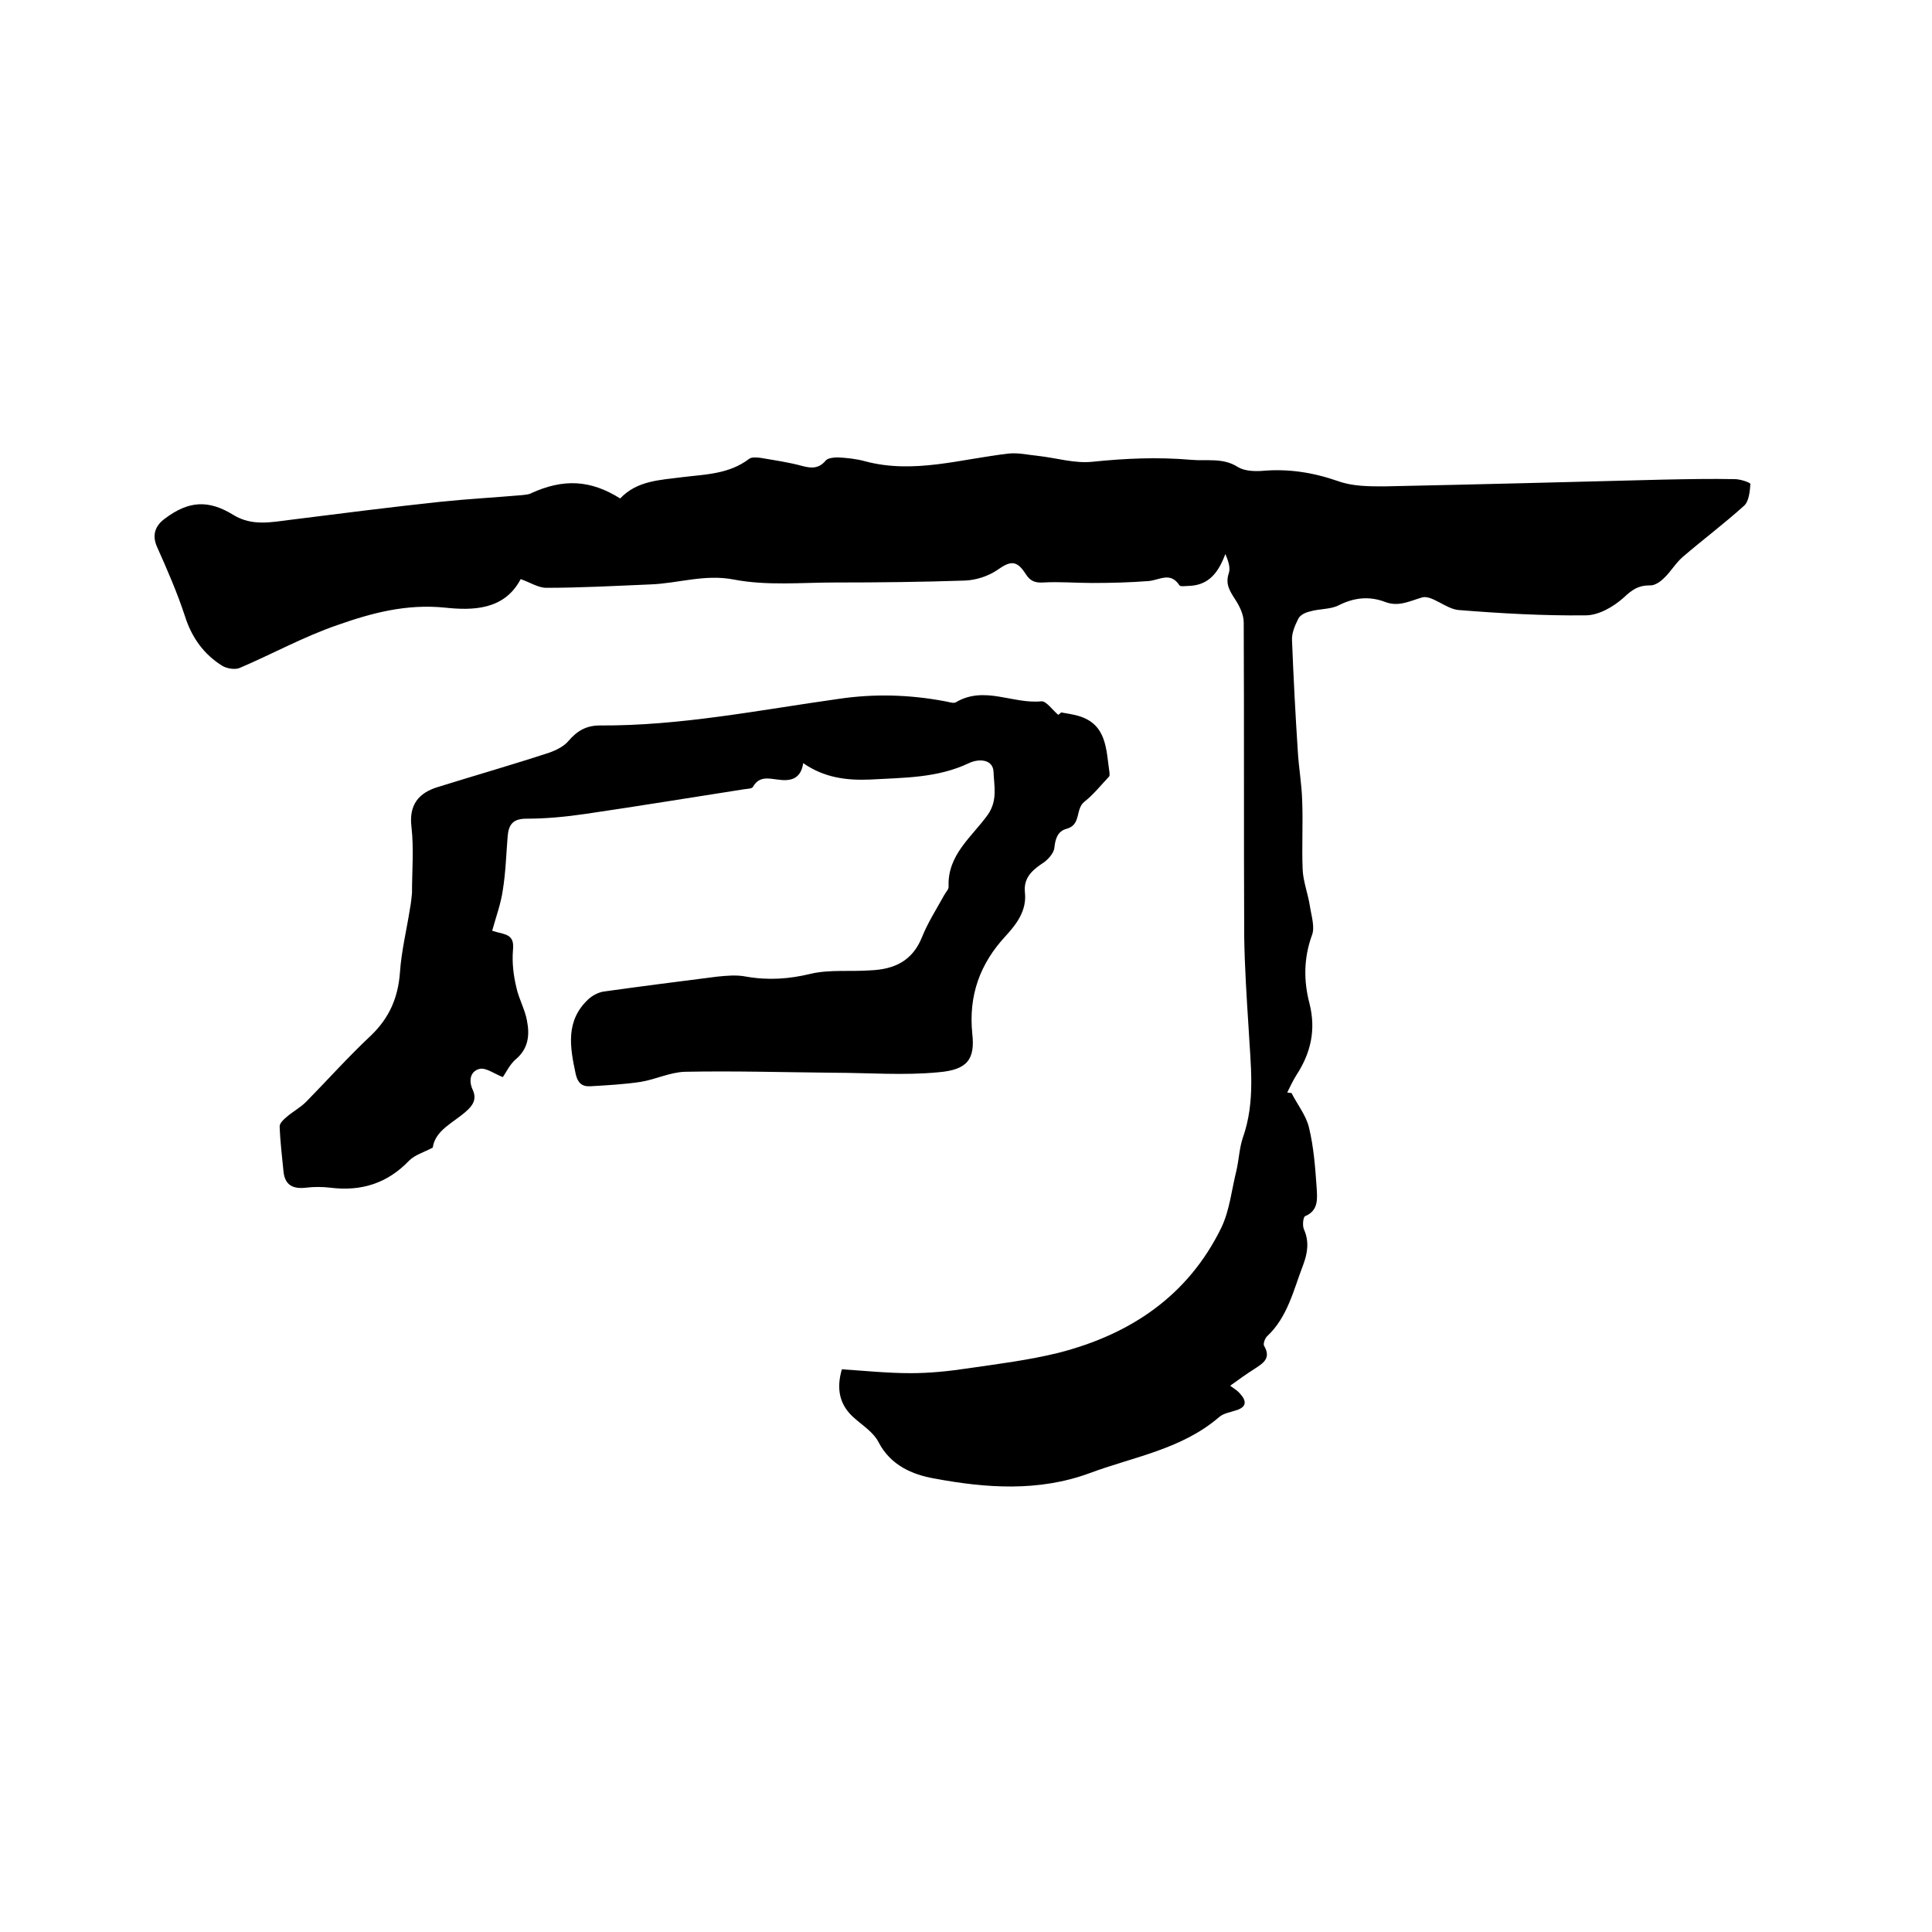
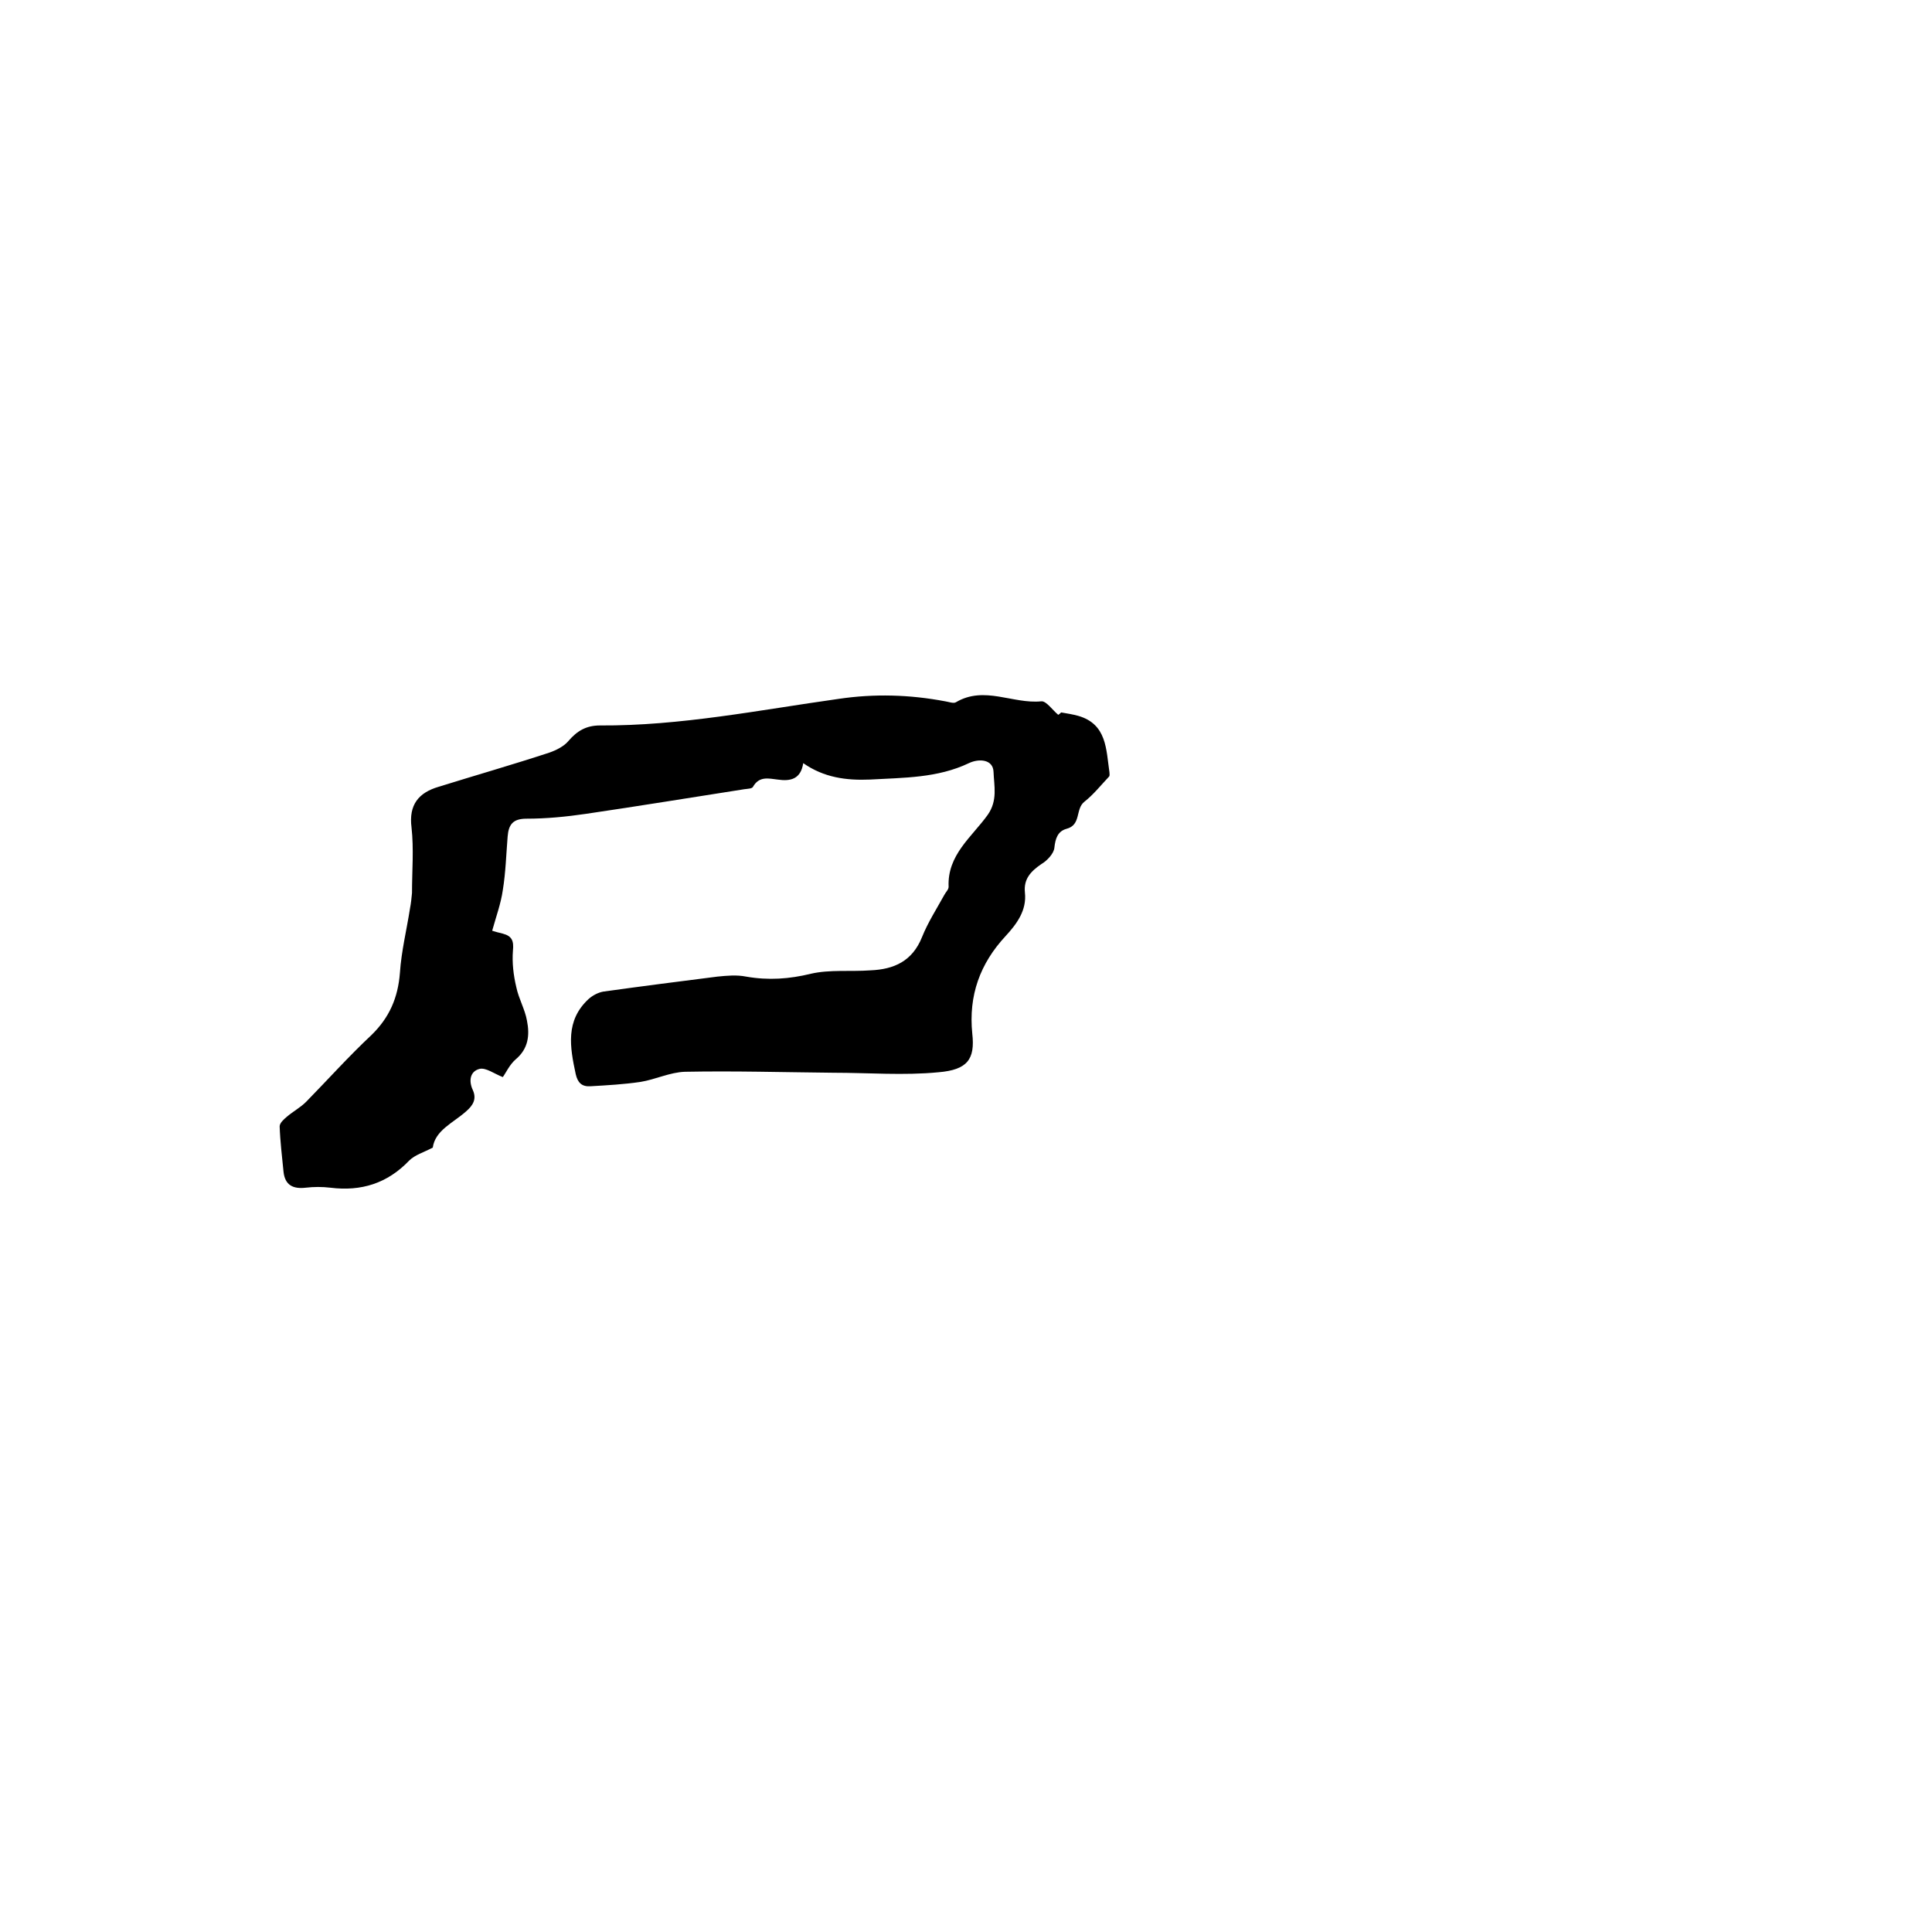
<svg xmlns="http://www.w3.org/2000/svg" enable-background="new 0 0 400 400" viewBox="0 0 400 400">
-   <path d="m267.4 226.3c1.2 2.4 3 4.6 3.6 7.1 1 4.1 1.3 8.3 1.6 12.5.1 2.1.5 4.7-2.4 5.9-.4.2-.6 2-.2 2.8 1.1 2.5.7 4.9-.2 7.3-2 5.2-3.2 10.8-7.5 14.8-.4.4-.8 1.5-.6 1.9 1.6 2.7-.3 3.7-2.1 4.9-1.6 1-3.1 2.1-4.9 3.4.8.6 1.5 1 2 1.6 1.4 1.5 1.5 2.8-.8 3.5-1.2.4-2.6.6-3.5 1.4-7.8 6.7-17.7 8.2-26.8 11.6-10.6 3.9-21.5 3.1-32.2 1.1-4.5-.8-9-2.7-11.5-7.5-1-2-3.2-3.4-4.9-4.9-3.2-2.7-3.9-6.1-2.7-10.2 4.7.3 9.4.8 14.2.8 4 0 7.9-.4 11.9-1 6.2-.9 12.6-1.7 18.7-3.2 14.9-3.8 26.9-11.8 33.8-26 1.7-3.6 2.1-7.8 3.1-11.8.5-2.2.6-4.6 1.3-6.7 2.7-7.6 1.6-15.2 1.2-22.9-.4-6.2-.8-12.5-.9-18.7-.1-21.7 0-43.4-.1-65.1 0-1.7-.9-3.5-1.9-5-1.1-1.7-1.9-3.1-1.2-5.2.4-1.1-.1-2.6-.7-4-1.4 3.7-3.3 6.4-7.4 6.6-.7 0-1.9.2-2.1-.1-1.9-2.9-4.1-1.1-6.4-.9-3.9.3-7.8.4-11.7.4-3.4 0-6.8-.3-10.1-.1-1.7.1-2.7-.3-3.6-1.7-1.9-3-3.2-2.8-5.9-.9-1.9 1.3-4.4 2.1-6.7 2.2-9 .3-17.9.4-26.9.4-7 0-14.1.7-20.9-.6-6.1-1.2-11.6.8-17.4 1-7.2.3-14.4.7-21.5.7-1.7 0-3.5-1.2-5.3-1.8-3.4 6.5-10.1 6.5-15.7 5.9-8-.8-15.1 1.1-22.2 3.6-7 2.4-13.5 6-20.3 8.9-1 .4-2.6.1-3.5-.4-3.9-2.4-6.4-5.9-7.8-10.3-1.6-4.9-3.7-9.7-5.8-14.4-1.1-2.5-.3-4.4 1.6-5.8 4.9-3.7 9-4 14.2-.8 3.9 2.4 7.9 1.5 12 1 10.3-1.3 20.5-2.6 30.8-3.7 5.7-.6 11.4-.9 17.1-1.4.6-.1 1.3-.1 1.8-.4 6.6-3 12.2-2.8 18.4 1.1 3.5-3.7 8.2-3.8 12.8-4.4 4.8-.6 9.7-.6 13.9-3.8.5-.4 1.6-.3 2.4-.2 2.9.5 5.8.9 8.7 1.7 1.9.5 3.4.5 4.8-1.2.5-.5 1.7-.6 2.5-.6 1.9.1 3.8.3 5.6.8 10.1 2.7 19.9-.5 29.8-1.6 2-.2 4.1.3 6.1.5 3.7.4 7.5 1.6 11.2 1.2 6.8-.7 13.5-1 20.4-.4 3.3.3 6.6-.5 9.7 1.5 1.3.8 3.3.9 4.9.8 5.5-.5 10.6.3 15.8 2.1 3 1.1 6.4 1.1 9.6 1.1 19.2-.4 38.5-.9 57.7-1.4 5-.1 9.9-.2 14.9-.1 1.1 0 3.2.7 3.2 1-.1 1.5-.3 3.6-1.3 4.5-4.1 3.7-8.5 7-12.7 10.6-1.5 1.3-2.5 3.1-3.9 4.4-.8.8-2 1.6-3 1.5-2.3 0-3.6.9-5.3 2.5-2.1 1.9-5.2 3.7-7.9 3.7-8.8.1-17.5-.4-26.3-1.1-2.6-.2-5.6-3.2-7.6-2.6-2.7.8-4.9 2-7.7.9-3.2-1.2-6.3-.9-9.5.7-1.7.9-4 .7-6 1.3-.9.2-2 .7-2.4 1.5-.7 1.4-1.4 3-1.3 4.5.3 7.7.7 15.3 1.2 23 .2 3.4.8 6.7.9 10.1.2 4.8-.1 9.5.1 14.3.1 2.5 1.1 5 1.5 7.6.3 2 1.1 4.4.4 6.1-1.7 4.7-1.7 9.4-.5 14 1.4 5.5.3 10.3-2.7 14.9-.7 1.1-1.3 2.4-1.9 3.6.3 0 .6.1.9.1z" />
  <path d="m219.7 147.5c1.2.2 2.4.4 3.5.7 6 1.7 5.8 7 6.5 11.7 0 .3.1.7-.1.9-1.7 1.8-3.2 3.7-5.1 5.2s-.6 4.8-3.7 5.6c-1.8.5-2.3 2-2.5 3.9-.1 1.2-1.5 2.7-2.7 3.4-2.2 1.5-3.7 3.1-3.4 5.9.4 3.7-1.7 6.5-4 9-5.3 5.7-7.7 12.3-6.9 20.2.6 5.3-1 7.5-7 8-7.2.7-14.5.1-21.8.1-10.2-.1-20.5-.4-30.7-.2-3.1.1-6.1 1.6-9.2 2.1-3.4.5-6.9.7-10.4.9-1.8.1-2.6-.8-3-2.5-1.2-5.6-2.2-11.1 2.7-15.6.8-.7 1.9-1.3 3-1.5 7.9-1.1 15.7-2.1 23.6-3.1 2-.2 4-.4 6 0 4.6.8 8.9.5 13.4-.6 3.9-.9 8.2-.4 12.3-.7 4.9-.2 8.7-1.9 10.7-6.9 1.2-3 3-5.8 4.6-8.7.3-.6.9-1.1.9-1.7-.3-6.6 4.8-10.3 8.1-14.9 2.1-3 1.3-6 1.2-8.9-.1-2.6-3-2.8-5.1-1.8-6.5 3.1-13.5 3-20.5 3.4-4.9.2-9.5-.4-13.8-3.4-.5 3.3-2.6 3.8-5.3 3.4-1.8-.2-3.8-.8-5.1 1.5-.2.4-1.1.4-1.8.5-10.9 1.7-21.9 3.5-32.8 5.1-4.1.6-8.2 1-12.3 1-2.8 0-3.7 1.2-3.9 3.7-.3 3.7-.4 7.4-1 11.1-.4 2.8-1.4 5.5-2.2 8.4.6.2 1.4.4 2.2.6 1.9.5 2.3 1.5 2.1 3.5-.2 2.5.1 5.1.7 7.6.5 2.4 1.8 4.6 2.2 6.9.6 3 .3 5.8-2.3 8-1.3 1.1-2.1 2.9-2.7 3.7-1.8-.7-3.5-2-4.8-1.7-2 .5-2.3 2.5-1.4 4.4.8 1.8.1 3.1-1.4 4.4-2.7 2.4-6.4 3.9-6.9 7.5-1.9 1-3.7 1.5-4.9 2.7-4.5 4.7-9.9 6.4-16.3 5.6-1.7-.2-3.4-.2-5.1 0-2.6.3-4.3-.5-4.6-3.3-.3-3.1-.7-6.3-.8-9.4 0-.7.9-1.5 1.5-2 1.3-1.1 2.8-1.9 4-3.1 4.5-4.6 8.8-9.4 13.5-13.8 3.7-3.6 5.5-7.7 5.9-12.9.3-4.5 1.4-8.9 2.1-13.4.2-1 .3-2.1.4-3.1 0-4.6.4-9.1-.1-13.6-.6-4.7 1.5-7.2 5.6-8.4 7.7-2.4 15.4-4.6 23-7.1 1.4-.5 3-1.3 3.9-2.4 1.8-2.1 3.7-3.2 6.5-3.2 16.7.1 33-3.2 49.4-5.5 7.4-1.1 14.7-.9 22.1.5.7.1 1.7.5 2.2.2 5.9-3.5 11.8.4 17.7-.2 1-.1 2.3 1.8 3.5 2.8.3-.2.4-.3.6-.5z" />
</svg>